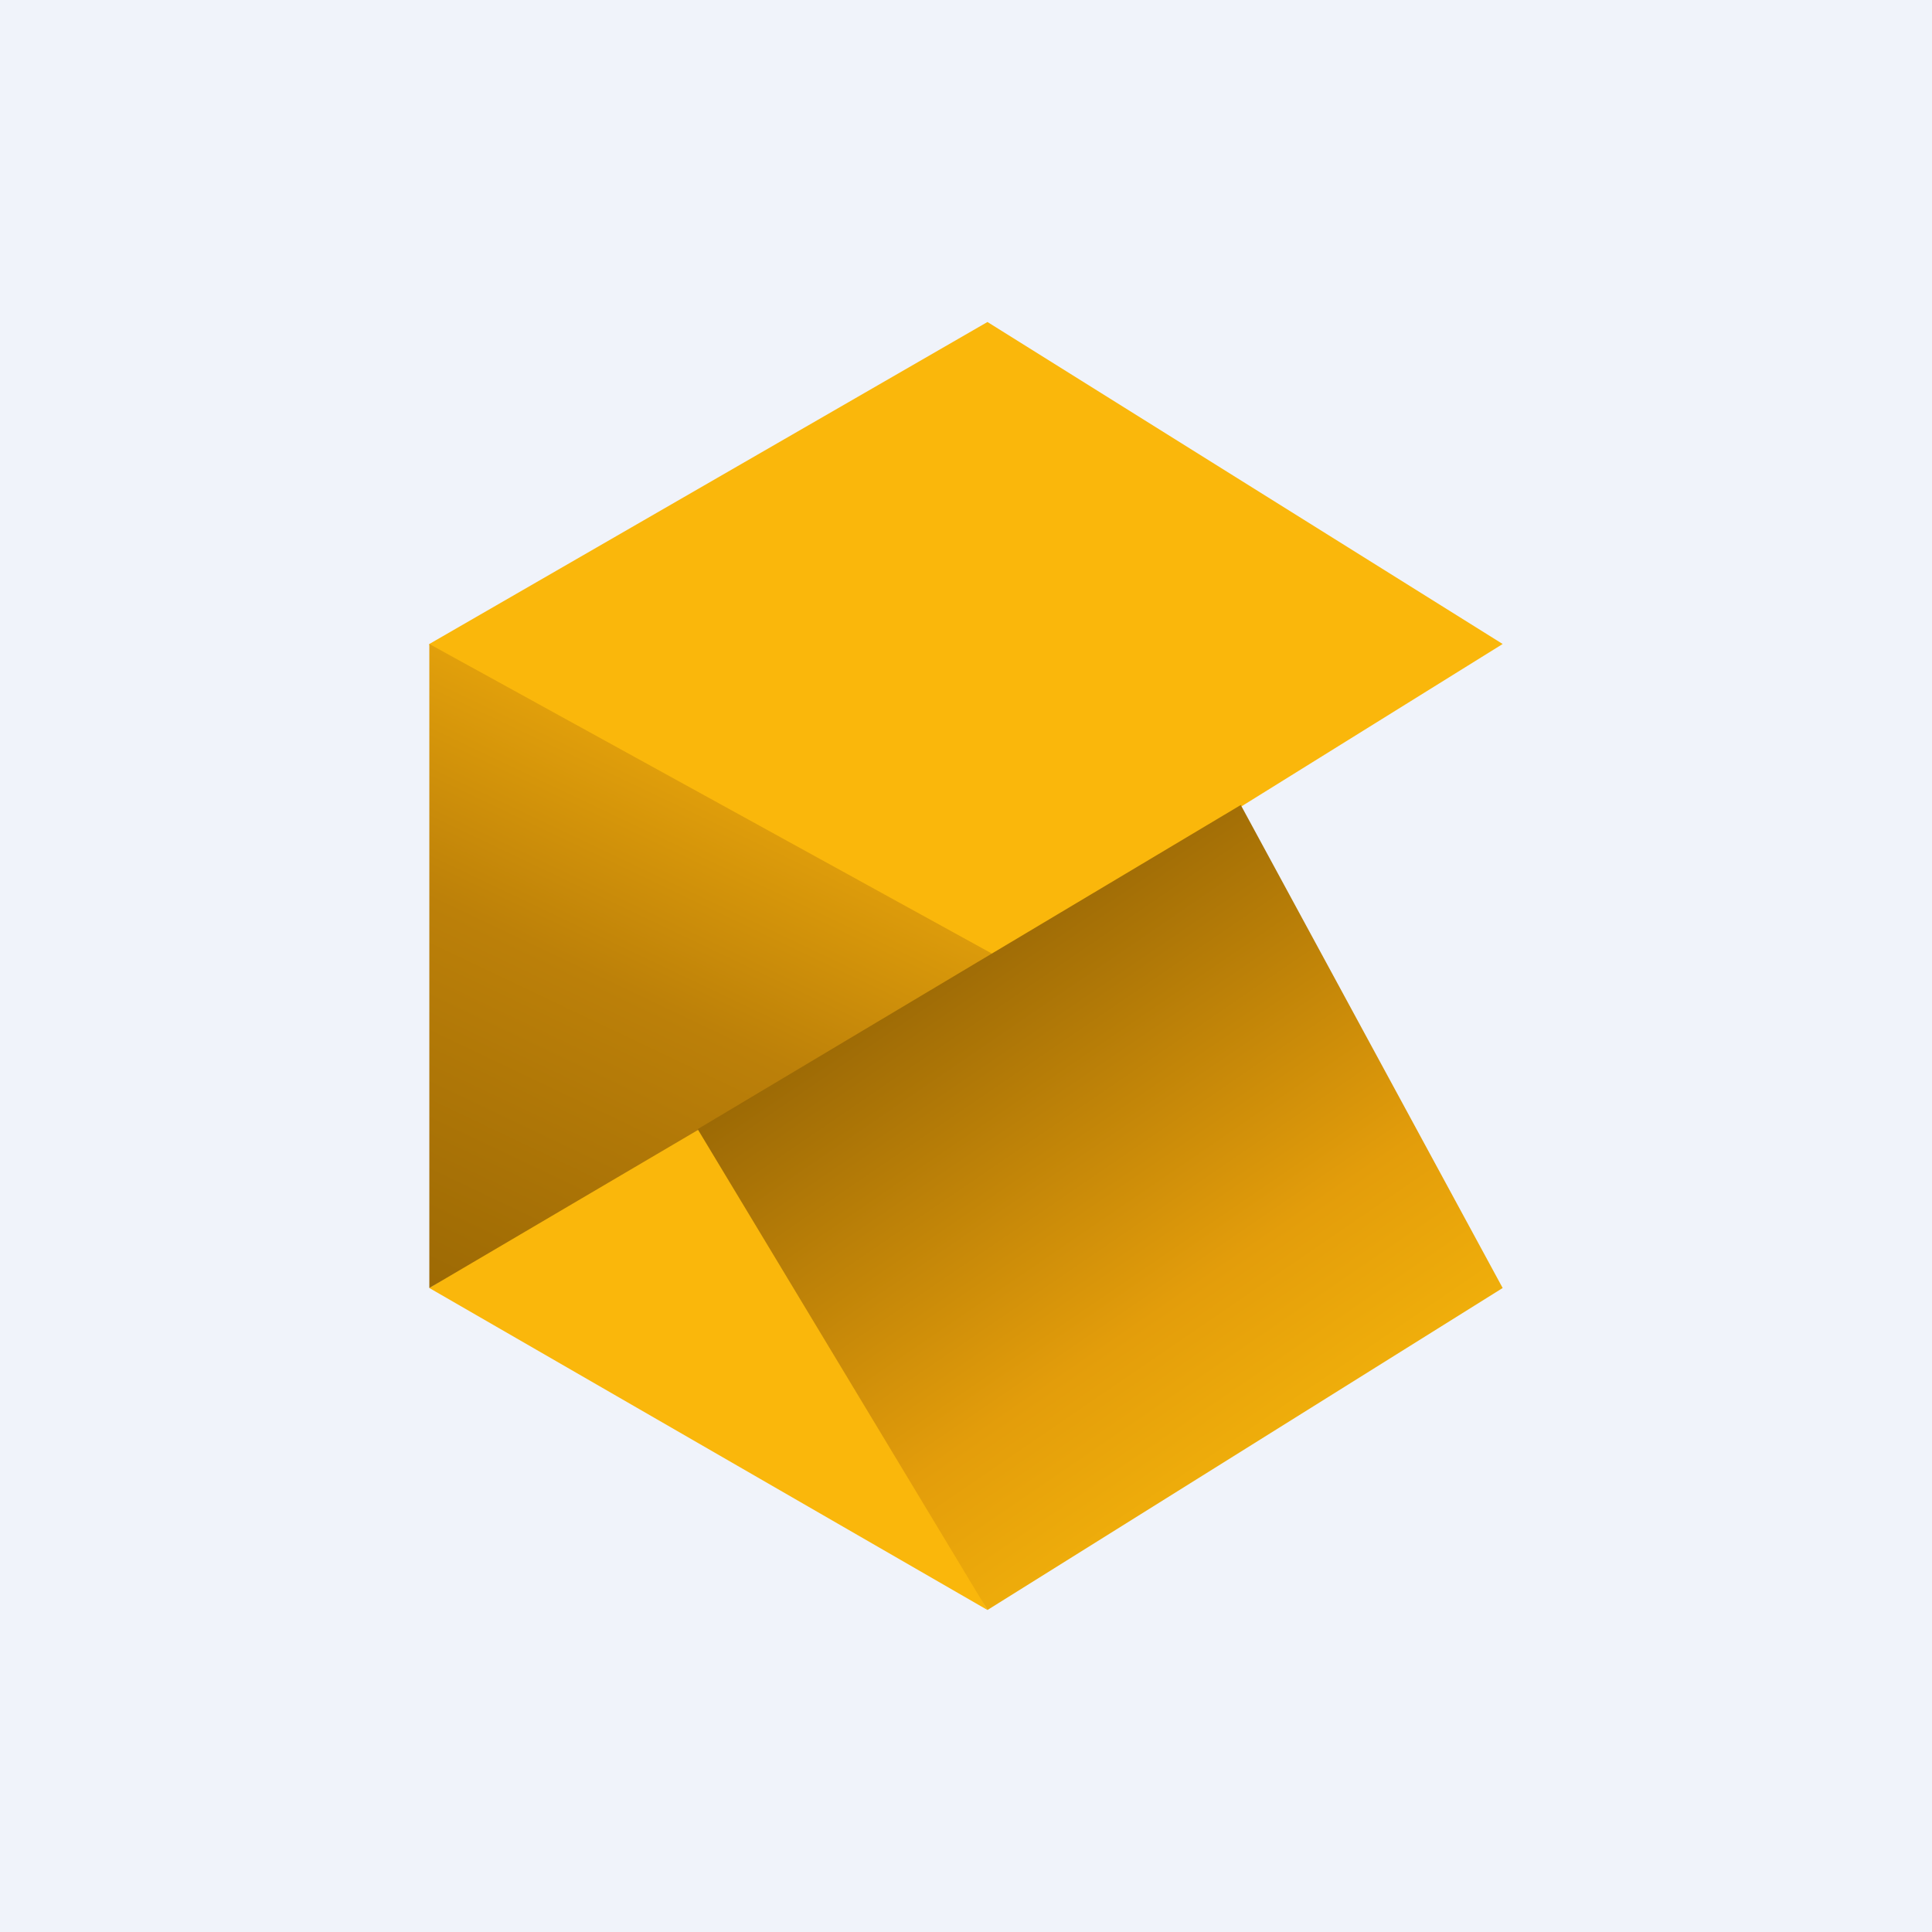
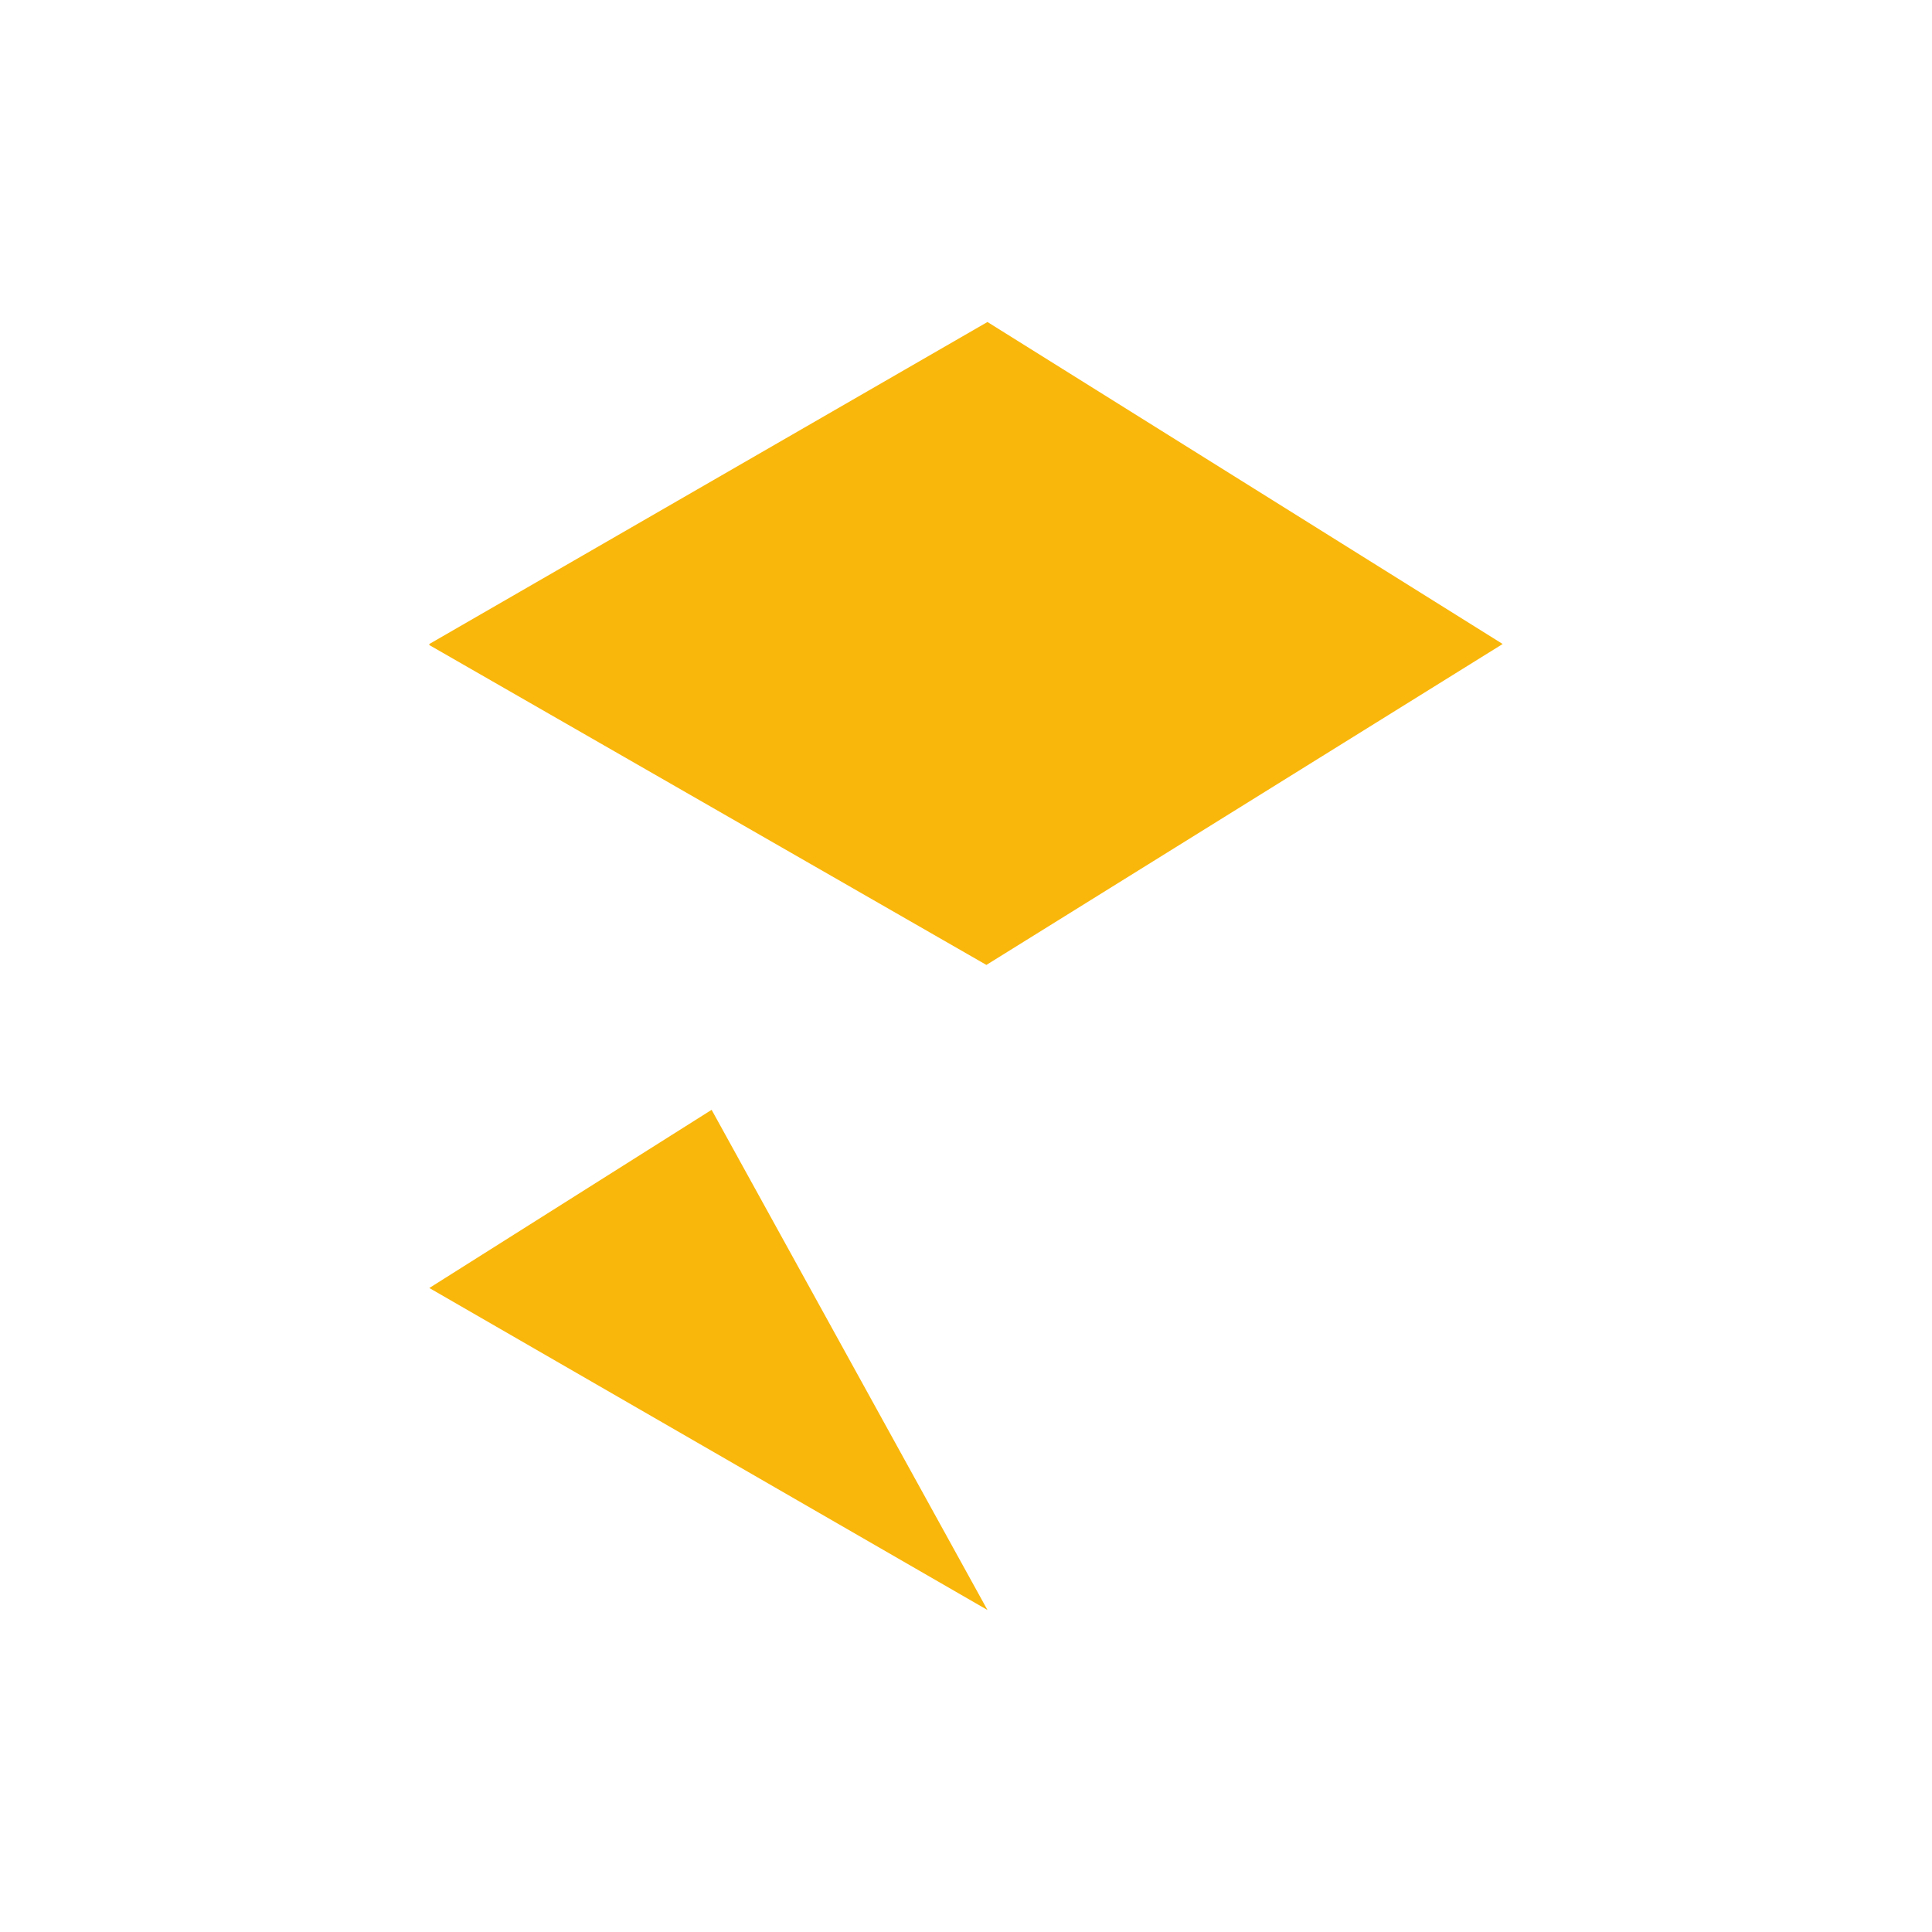
<svg xmlns="http://www.w3.org/2000/svg" width="18" height="18" viewBox="0 0 18 18">
-   <path fill="#F0F3FA" d="M0 0h18v18H0z" />
  <path d="m4 12 2.63-1.66L9.2 15 4 12ZM4 6l5.2-3L14 6 9.19 8.99 4 6.01Z" fill="#FAB70B" />
-   <path d="m4 6 5.27 2.9L4 12V6Z" fill="url(#agjz33fmd)" />
-   <path d="M11.56 7.5 14 12l-4.8 3-2.7-4.48 5.06-3.02Z" fill="url(#bgjz33fmd)" />
  <defs>
    <linearGradient id="agjz33fmd" x1="4.08" y1="12.14" x2="6.45" y2="7.16" gradientUnits="userSpaceOnUse">
      <stop stop-color="#9C6904" />
      <stop offset=".61" stop-color="#BC8009" />
      <stop offset="1" stop-color="#E2A00B" />
    </linearGradient>
    <linearGradient id="bgjz33fmd" x1="8.6" y1="8.91" x2="11.81" y2="13.6" gradientUnits="userSpaceOnUse">
      <stop stop-color="#9A6805" />
      <stop offset=".7" stop-color="#E39D0B" />
      <stop offset="1" stop-color="#F0AF0B" />
    </linearGradient>
  </defs>
</svg>